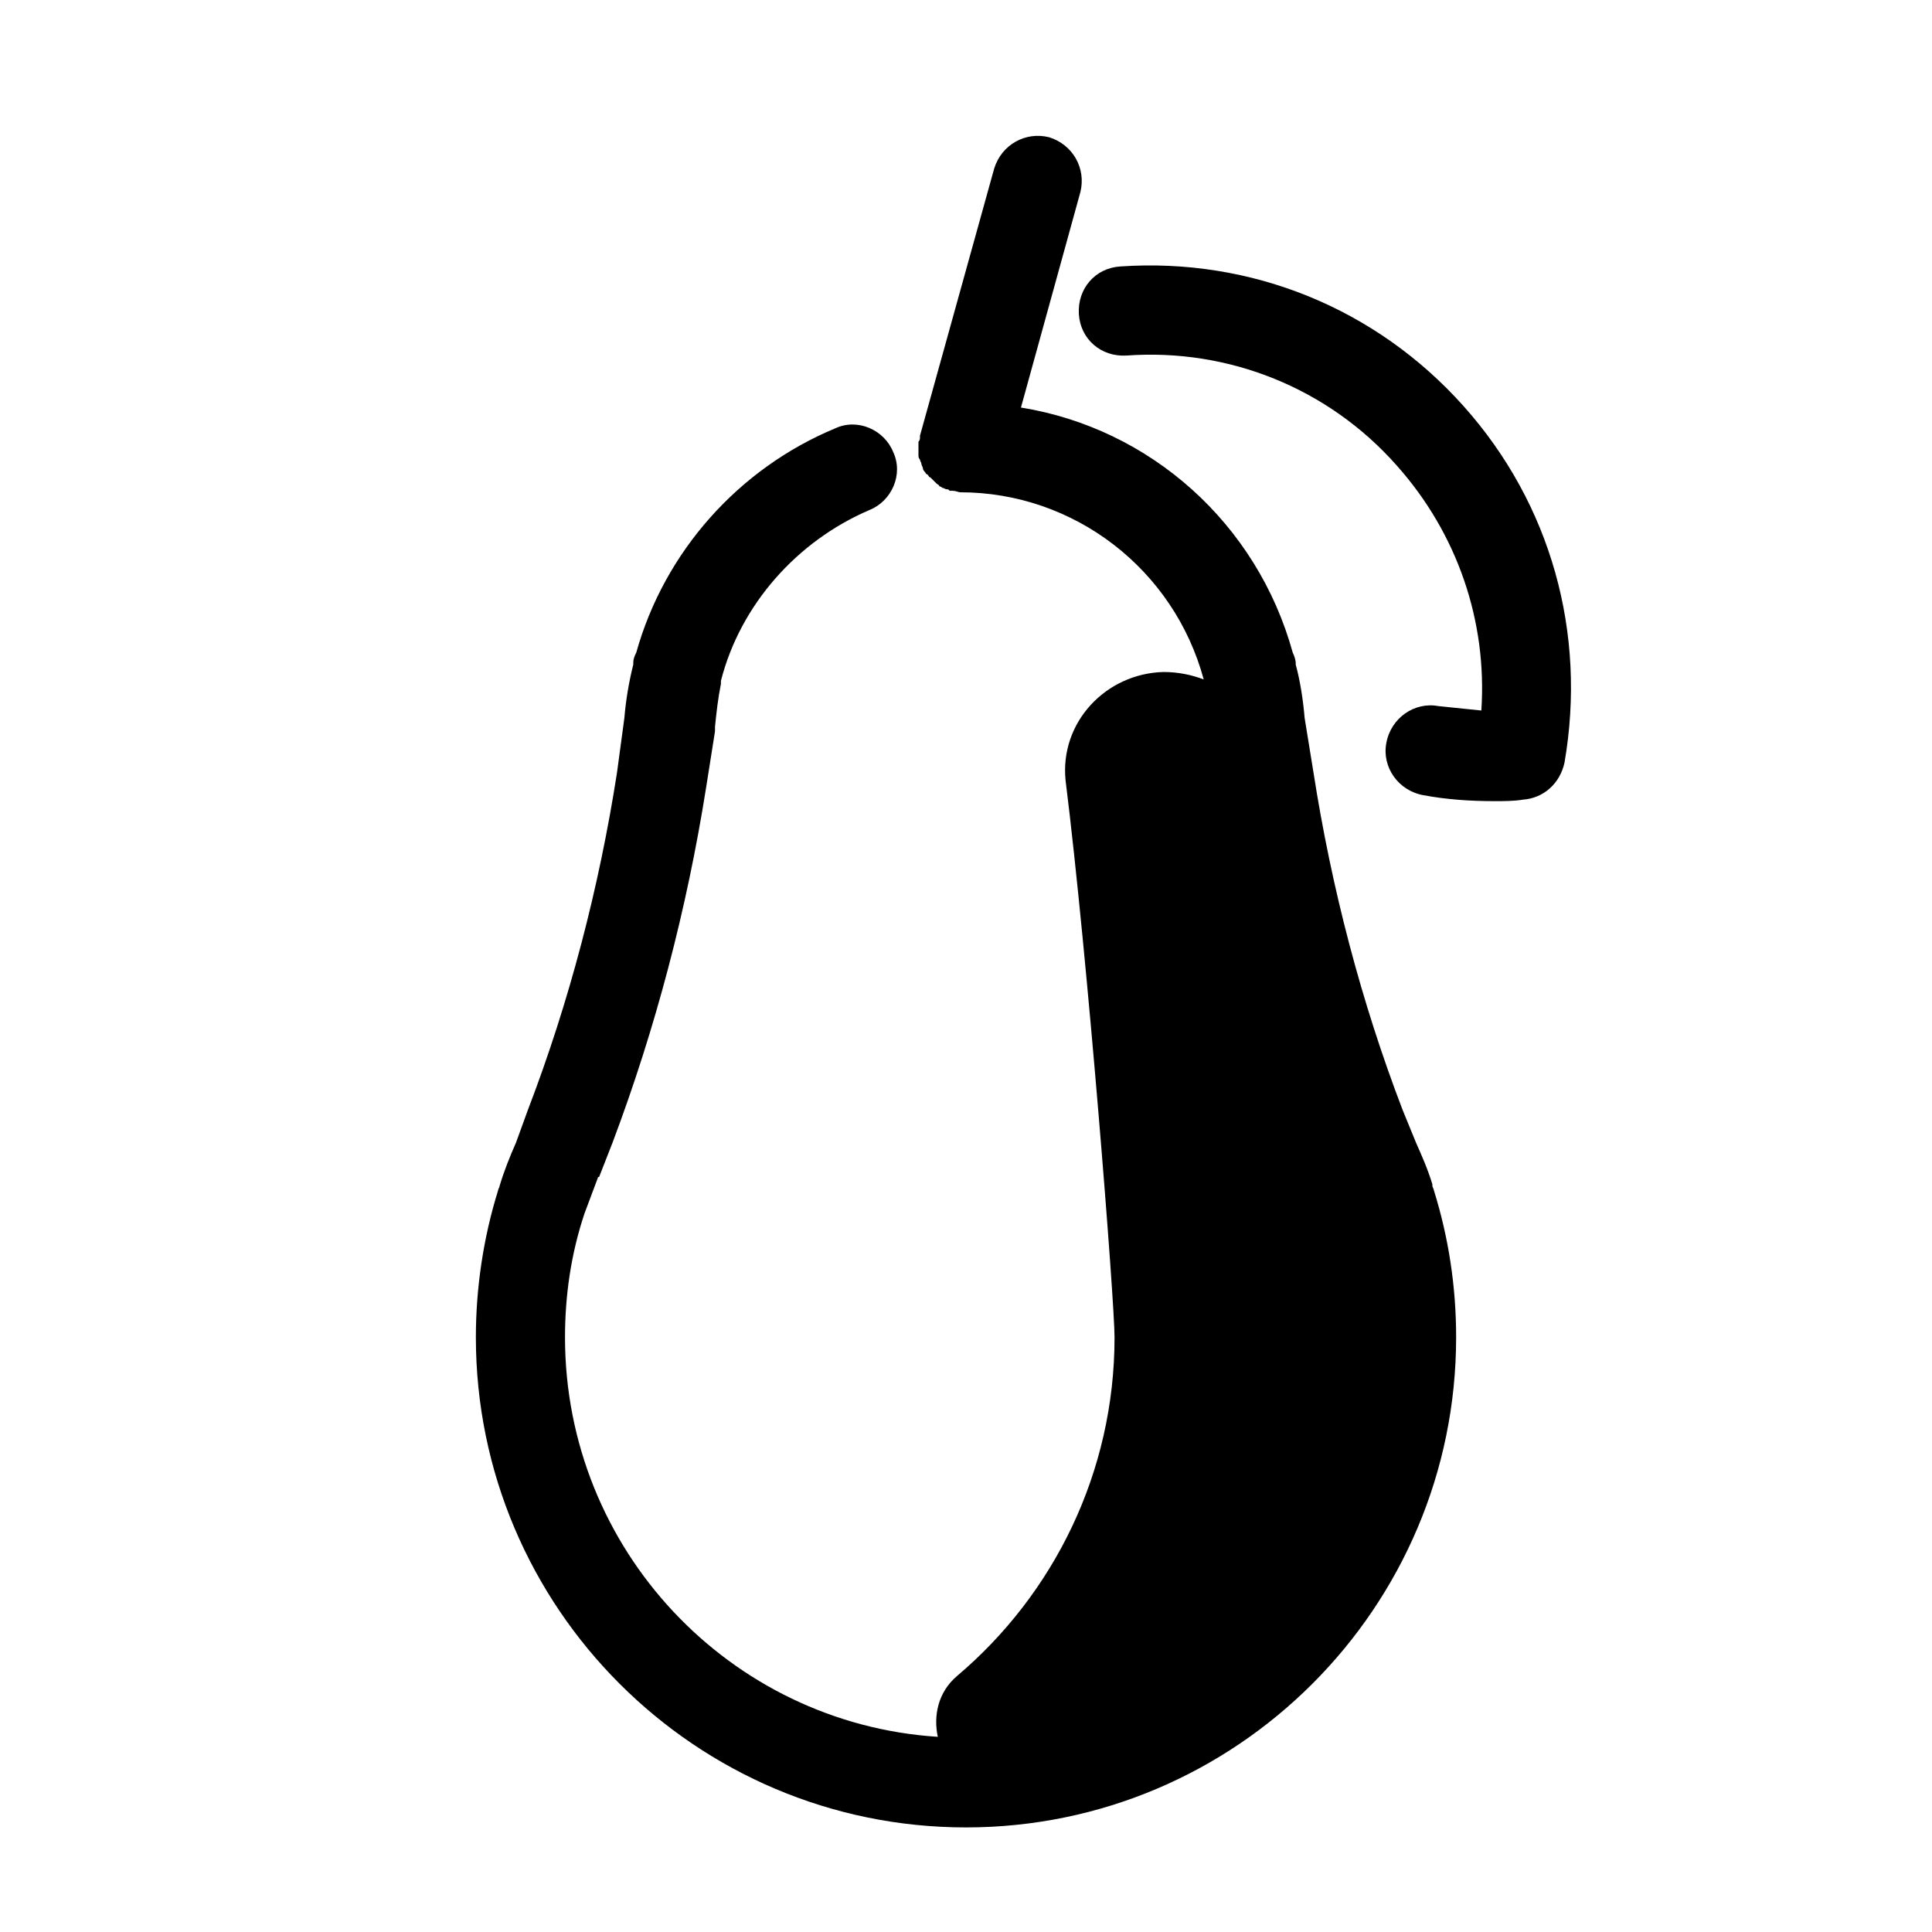
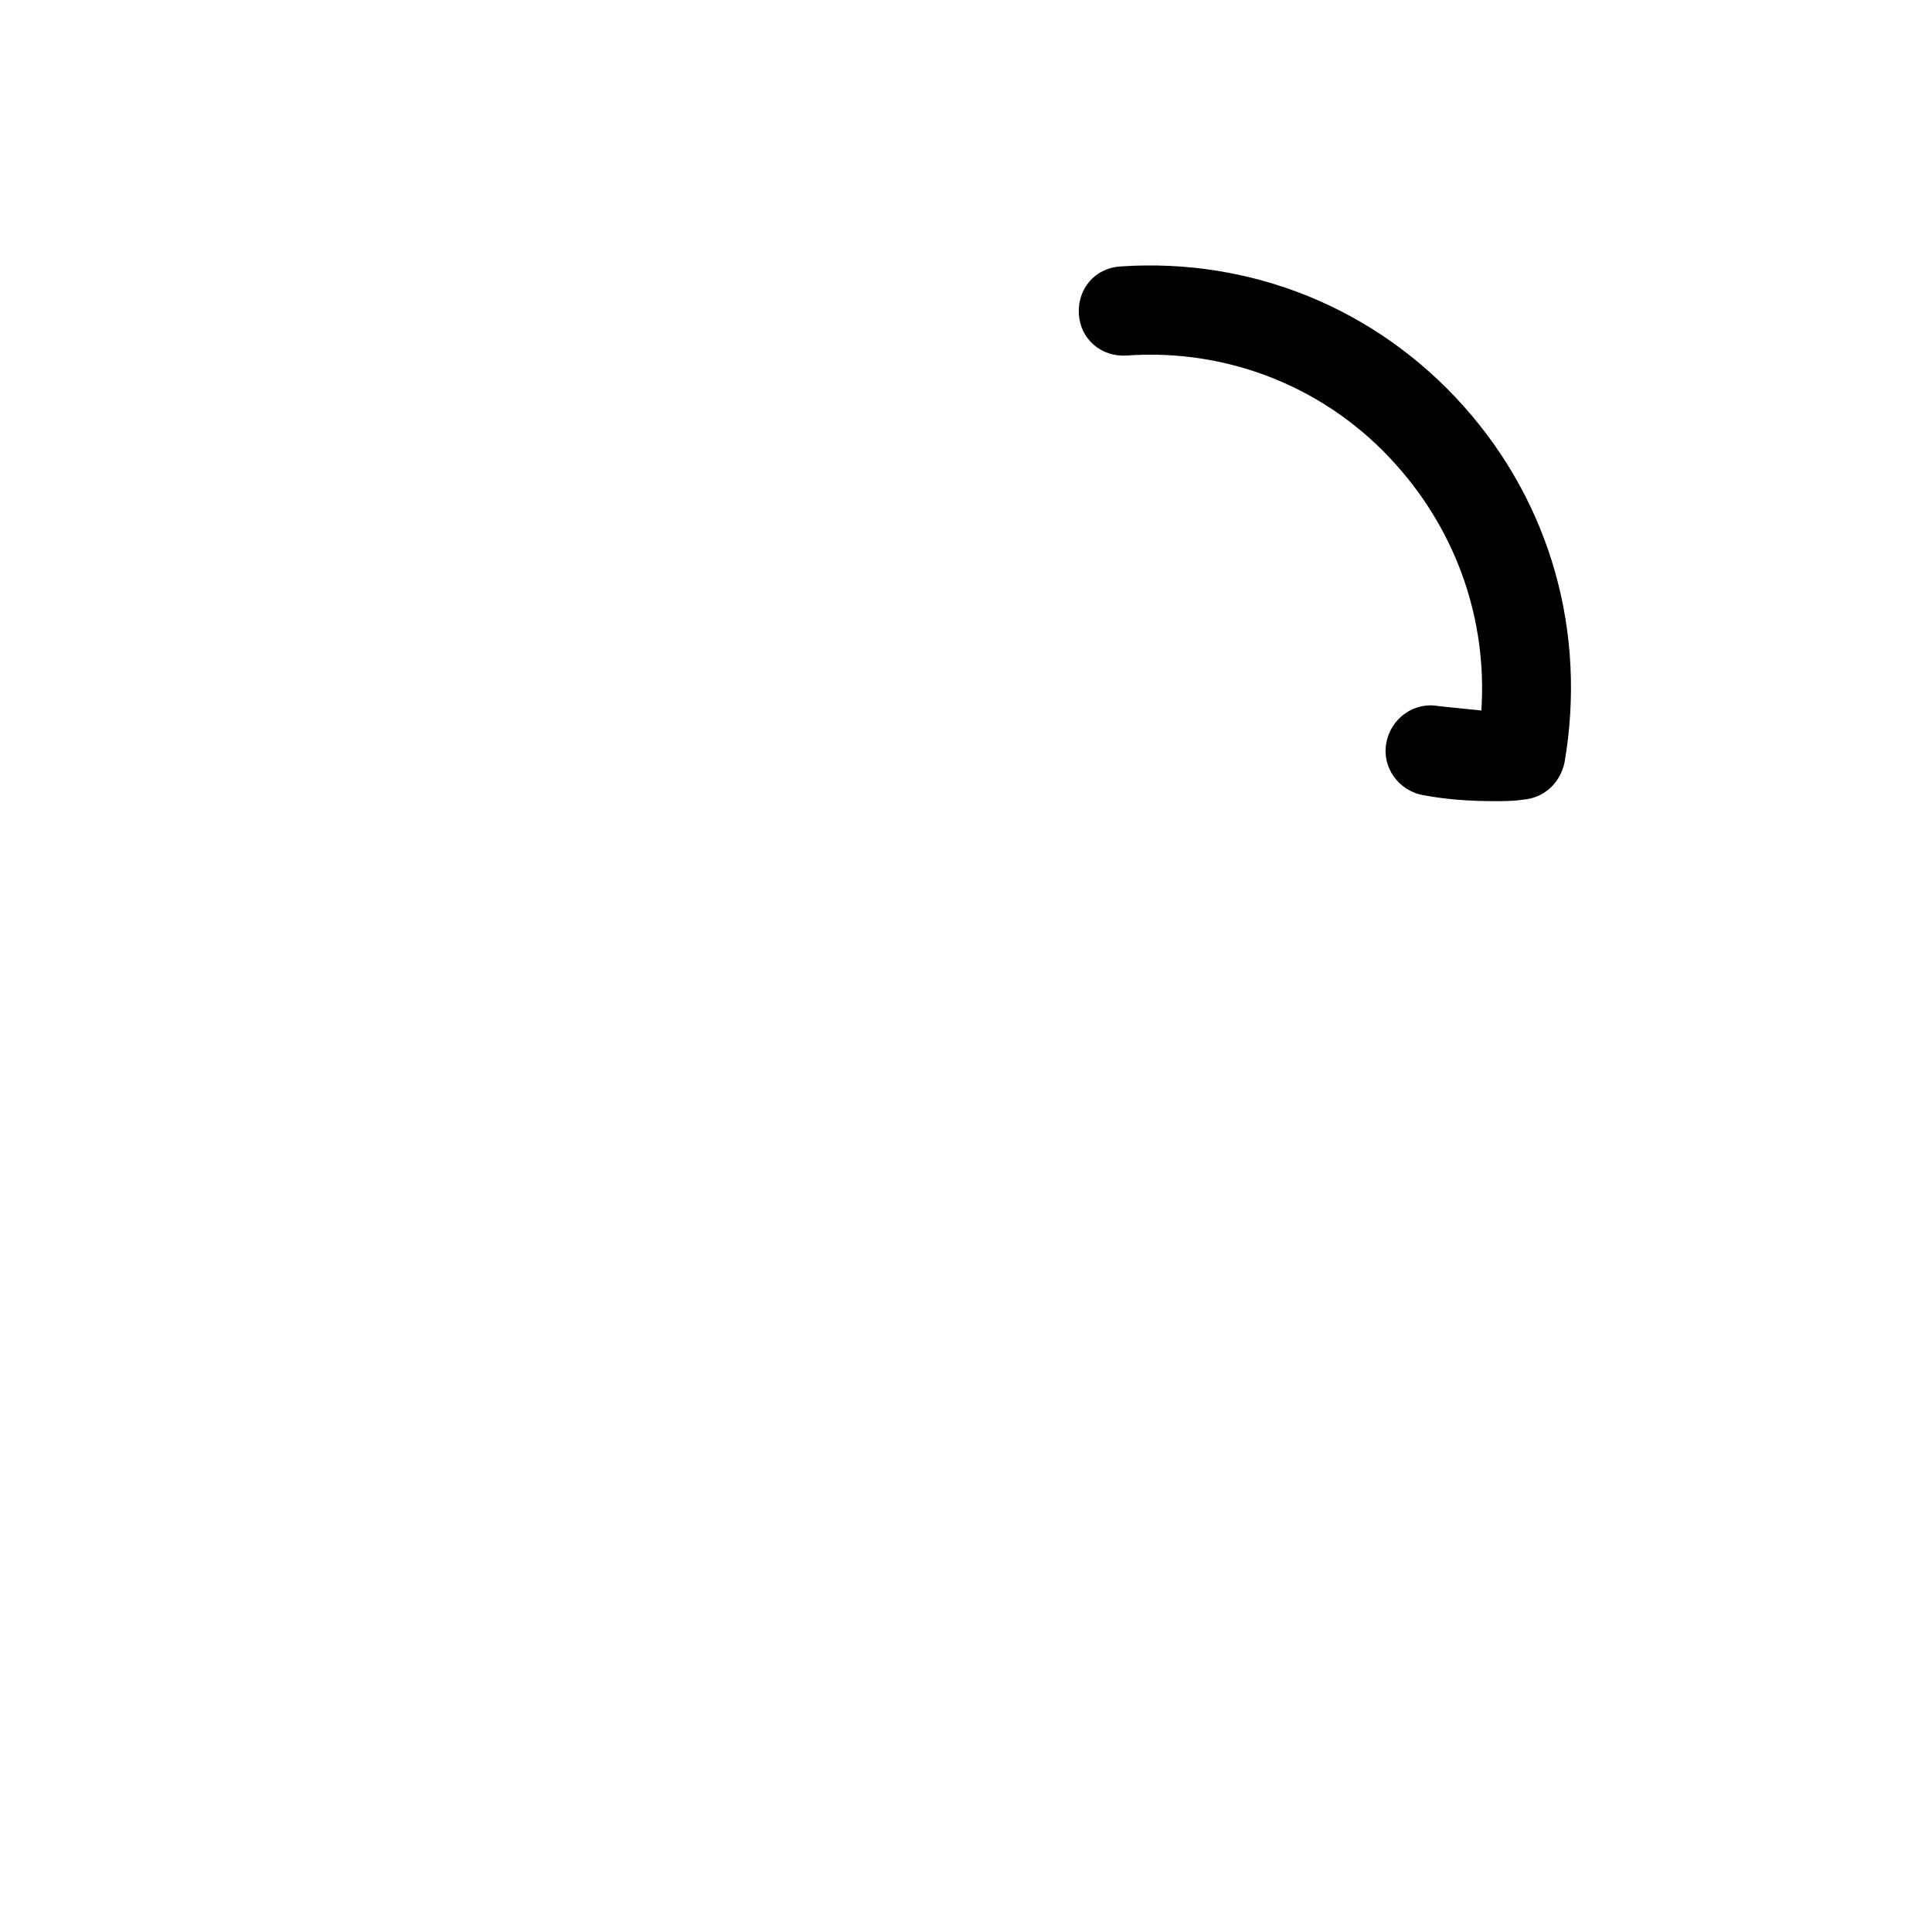
<svg xmlns="http://www.w3.org/2000/svg" fill="#000000" width="800px" height="800px" version="1.1" viewBox="144 144 512 512">
  <g>
    <path d="m525.16 331.12c-6.297-1.18-12.594 3.148-13.777 9.84-1.18 6.297 3.148 12.594 9.84 13.777 6.297 1.18 12.594 1.574 18.895 1.574 2.363 0 5.117 0 7.477-0.395 5.512-0.395 9.84-4.328 11.02-9.84 5.902-34.242-3.543-68.488-26.766-94.465-23.223-25.977-56.285-39.359-90.922-37-6.691 0.395-11.414 5.902-11.02 12.594 0.395 6.691 5.902 11.414 12.594 11.02 27.16-1.969 53.531 8.66 71.637 29.125 16.137 18.105 24.008 41.328 22.434 64.945-3.934-0.387-7.473-0.781-11.41-1.176z" />
-     <path d="m298.84 465.73c1.18-3.148 2.363-6.297 3.543-9.445 0 0 0-0.395 0.395-0.395l3.543-9.055c11.414-30.309 19.68-61.797 24.797-94.07l2.363-14.957v-1.18c0.395-3.938 0.789-7.477 1.574-11.414v-0.395-0.395c5.117-20.074 20.074-37 39.359-45.266 5.902-2.363 9.055-9.445 6.297-15.352-2.363-5.902-9.445-9.055-15.352-6.297-25.586 10.629-45.266 32.668-52.742 59.434-0.395 0.789-0.789 1.574-0.789 2.754v0.395c-1.18 4.723-1.969 9.445-2.363 14.168l-1.965 14.57c-4.723 30.309-12.594 60.613-23.617 89.348l-3.148 8.66c-1.574 3.543-3.148 7.477-4.328 11.414 0 0.395-0.395 0.789-0.395 1.18-3.938 12.594-5.902 25.977-5.902 38.965 0 71.637 58.254 129.89 129.89 129.89 71.637 0 129.89-58.254 129.89-129.89 0-13.383-1.969-26.371-5.902-38.965 0-0.395-0.395-0.789-0.395-1.18v-0.395c-1.18-3.938-2.754-7.477-4.328-11.02l-3.543-8.66c-11.02-28.734-18.895-59.039-23.617-89.348l-2.363-14.562c-0.395-4.723-1.18-9.84-2.363-14.168v-0.395c0-0.789-0.395-1.969-0.789-2.754-9.445-34.242-37.785-59.434-72.027-64.945l15.742-57.07c1.574-6.297-1.969-12.594-8.266-14.562-6.297-1.574-12.594 1.969-14.562 8.266l-19.68 70.848v0.395c0 0.395 0 0.789-0.395 1.18v1.18 0.395 0.789 1.18c0 0.395 0 0.789 0.395 1.18 0 0.395 0.395 0.789 0.395 1.18 0 0.395 0.395 0.789 0.395 1.18 0 0.395 0.395 0.789 0.395 0.789 0.395 0.395 0.395 0.789 0.789 0.789 0.395 0.395 0.395 0.789 0.789 0.789l0.789 0.789c0.395 0.395 0.395 0.395 0.789 0.789 0.395 0.395 0.789 0.395 0.789 0.789 0.395 0 0.789 0.395 0.789 0.395 0.395 0 0.789 0.395 1.18 0.395 0.395 0 0.395 0 0.789 0.395h0.395 0.395c0.789 0 1.574 0.395 1.969 0.395 30.309 0 56.68 20.469 64.551 49.594-3.148-1.18-6.691-1.969-10.629-1.969-15.352 0.395-27.551 13.383-25.977 28.734 5.891 47.215 12.977 138.14 12.977 147.58 0 35.816-16.137 68.094-41.723 89.742-5.117 4.328-6.297 10.629-5.117 16.137-55.105-3.543-98.793-49.594-98.793-105.88 0-11.02 1.574-22.043 5.117-32.668z" />
  </g>
</svg>